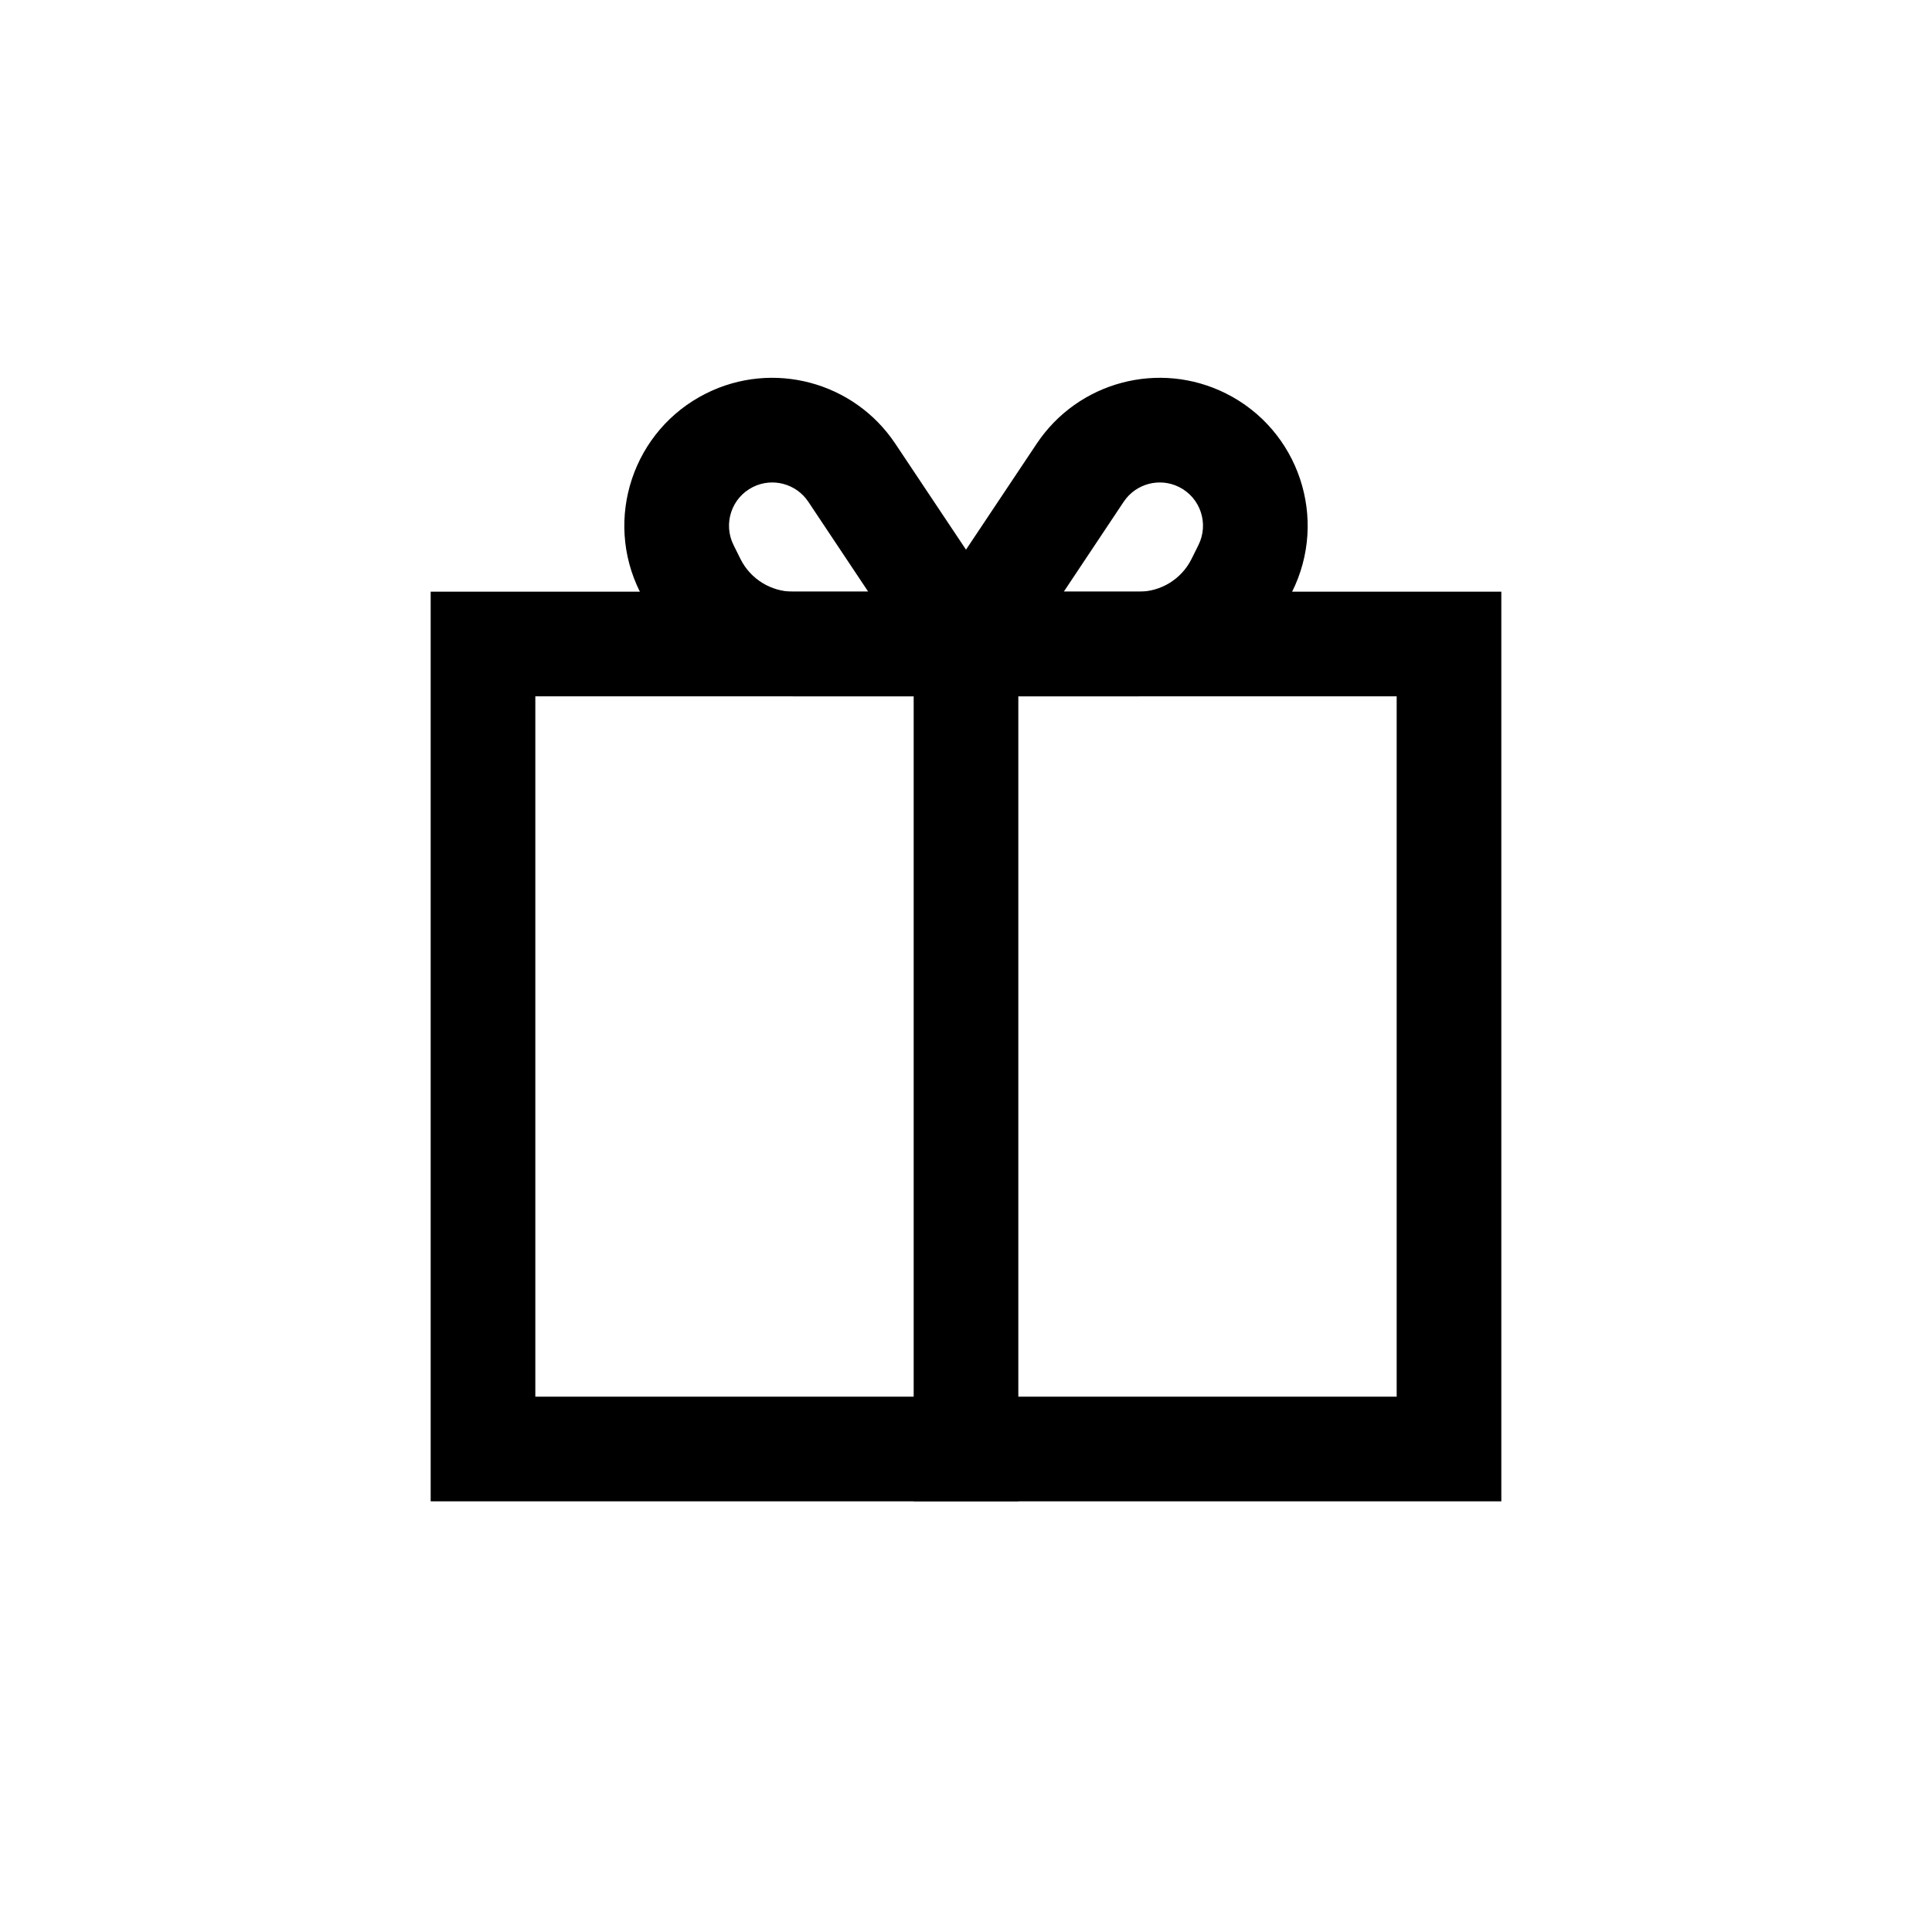
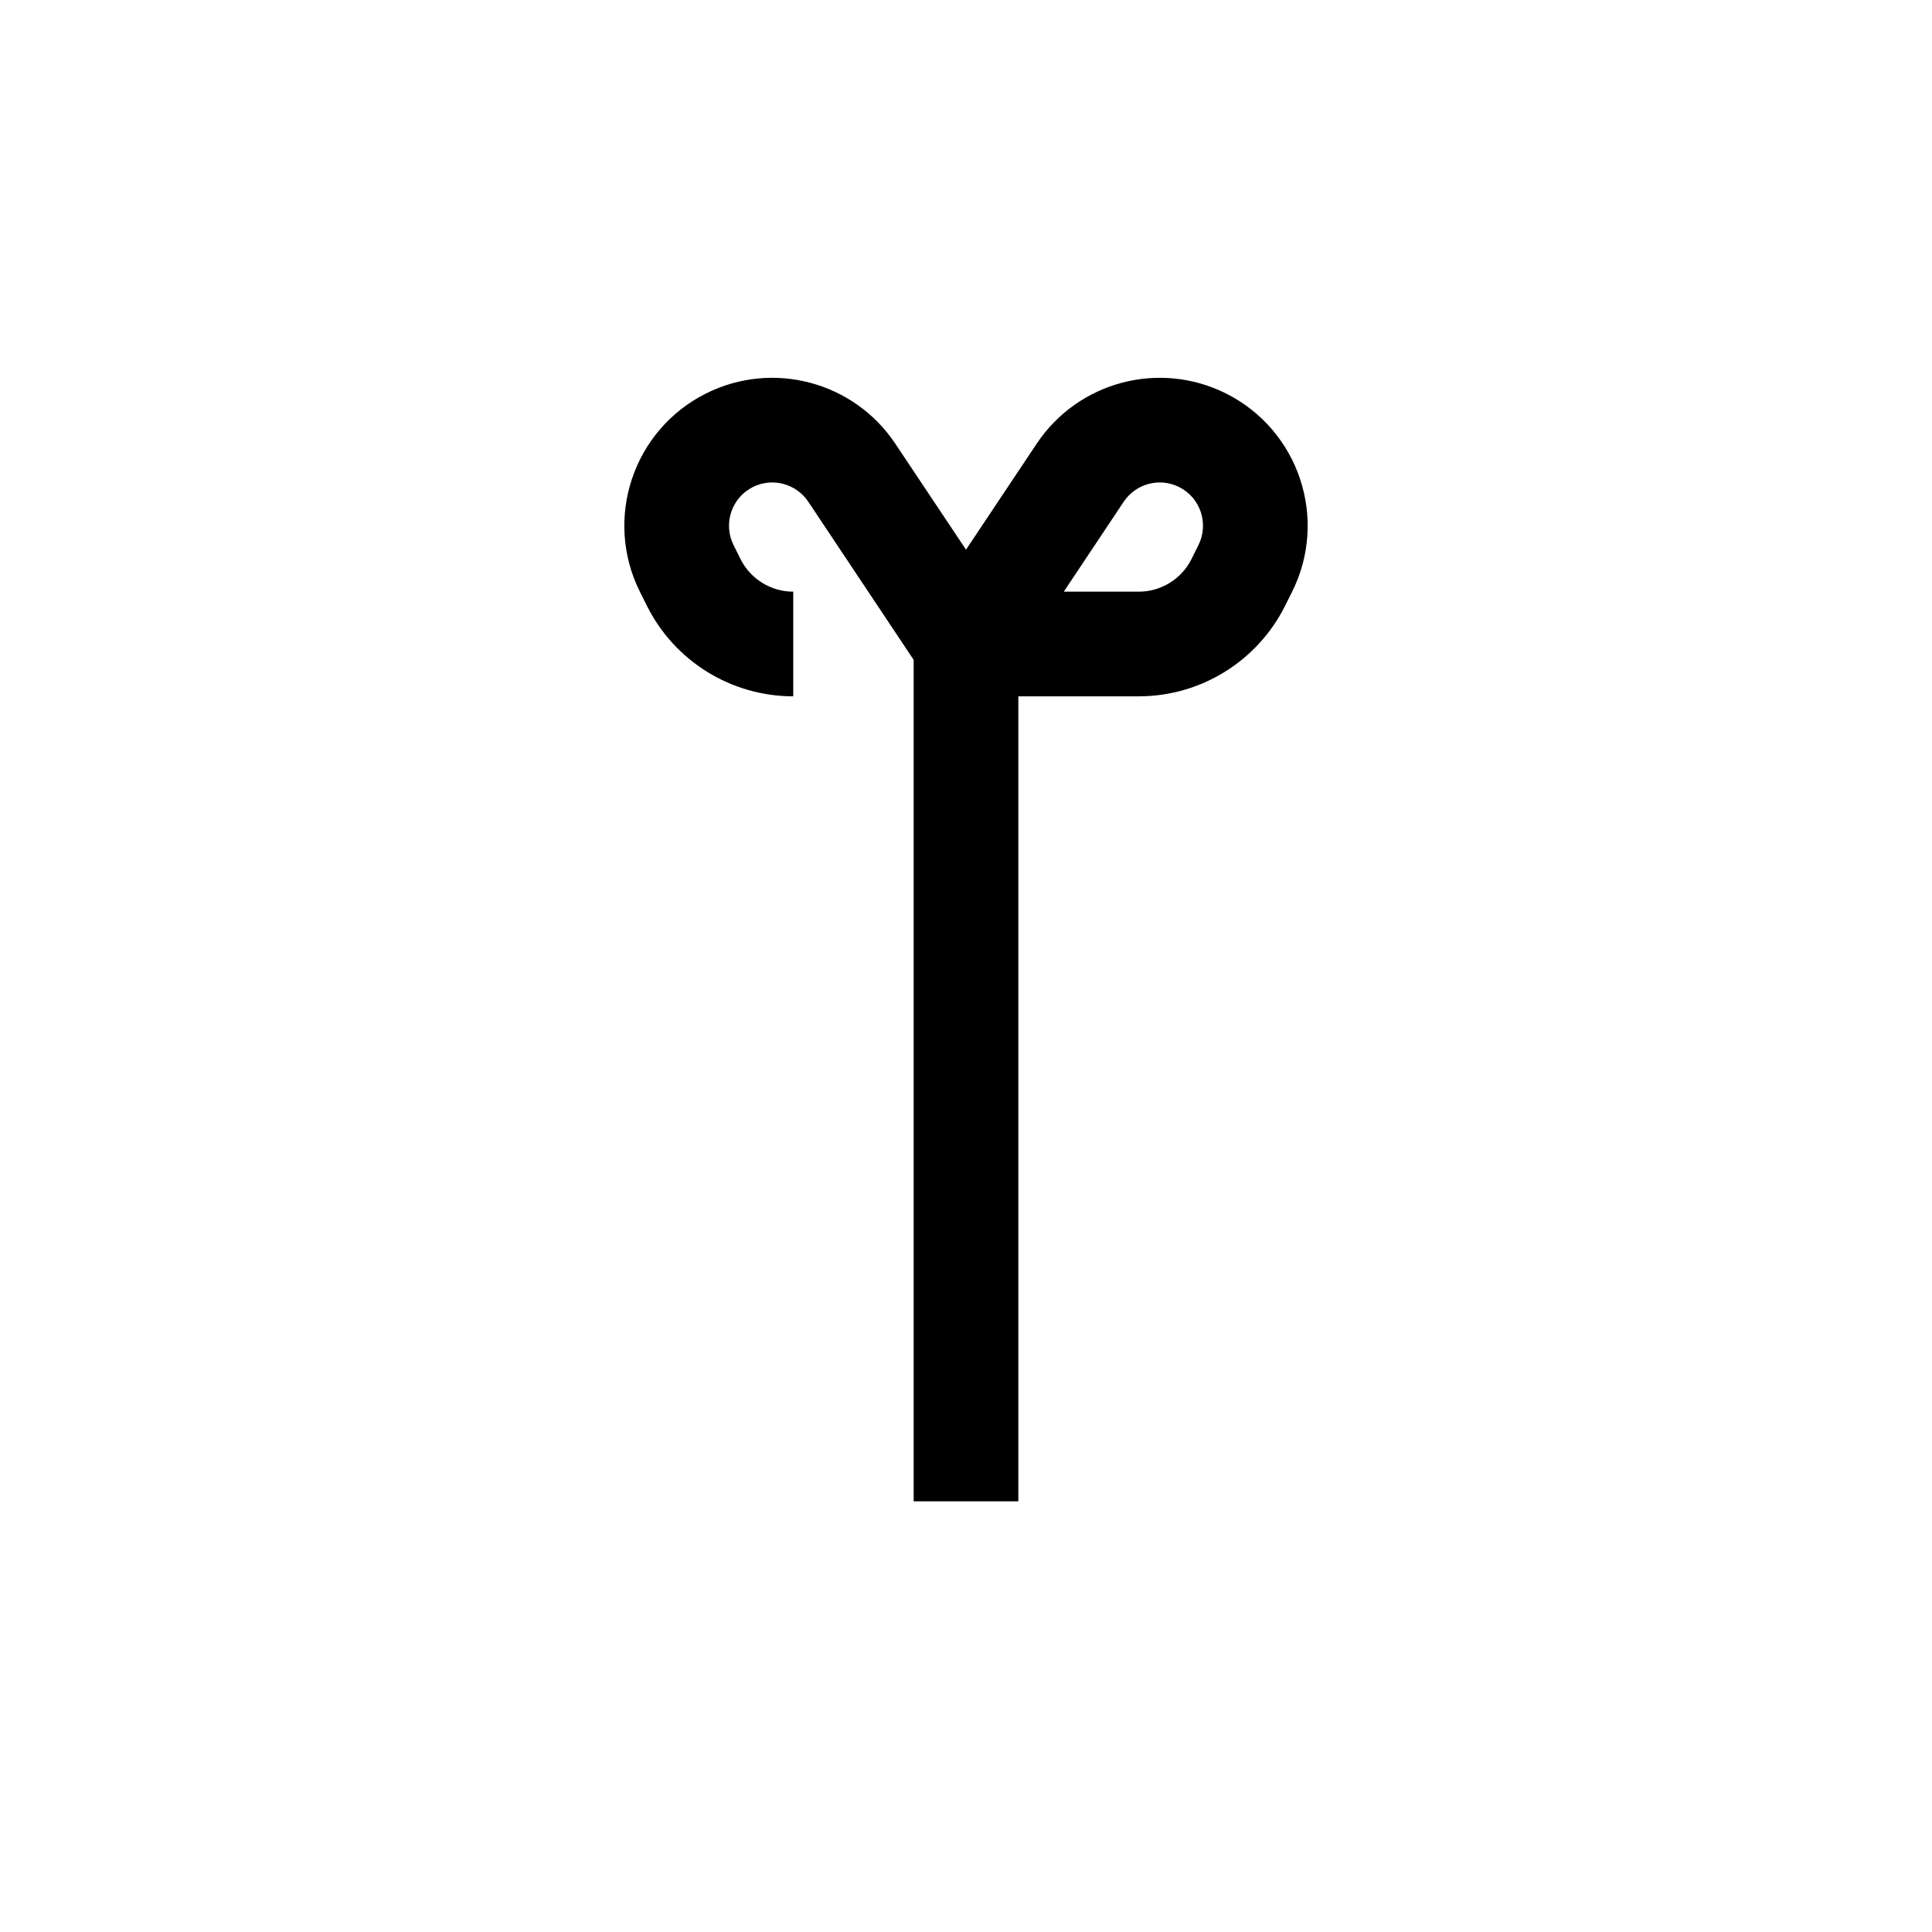
<svg xmlns="http://www.w3.org/2000/svg" width="24" height="24" viewBox="0 0 24 24" fill="none">
-   <rect x="6" y="8" width="12" height="10" stroke="black" stroke-width="1.3" stroke-linecap="square" />
  <path d="M12 8V18" stroke="black" stroke-width="1.3" stroke-linecap="square" />
-   <path d="M12 8V8.65L12.541 7.639L12 8ZM9.062 5.469L9.353 6.05L9.062 5.469ZM9.062 5.469L9.353 6.05L9.062 5.469ZM12 7.35H9.854V8.65H12V7.35ZM9.199 6.945L9.113 6.772L7.95 7.353L8.037 7.527L9.199 6.945ZM10.041 6.233L11.459 8.361L12.541 7.639L11.122 5.512L10.041 6.233ZM9.353 6.05C9.595 5.929 9.89 6.007 10.041 6.233L11.122 5.512C10.608 4.741 9.6 4.473 8.772 4.887L9.353 6.05ZM9.113 6.772C8.98 6.506 9.087 6.183 9.353 6.05L8.772 4.887C7.864 5.341 7.496 6.445 7.95 7.353L9.113 6.772ZM9.854 7.35C9.577 7.35 9.323 7.193 9.199 6.945L8.037 7.527C8.381 8.215 9.084 8.65 9.854 8.65V7.35Z" fill="black" />
+   <path d="M12 8V8.65L12.541 7.639L12 8ZM9.062 5.469L9.353 6.05L9.062 5.469ZM9.062 5.469L9.353 6.05L9.062 5.469ZM12 7.35V8.65H12V7.35ZM9.199 6.945L9.113 6.772L7.95 7.353L8.037 7.527L9.199 6.945ZM10.041 6.233L11.459 8.361L12.541 7.639L11.122 5.512L10.041 6.233ZM9.353 6.05C9.595 5.929 9.89 6.007 10.041 6.233L11.122 5.512C10.608 4.741 9.6 4.473 8.772 4.887L9.353 6.05ZM9.113 6.772C8.98 6.506 9.087 6.183 9.353 6.05L8.772 4.887C7.864 5.341 7.496 6.445 7.95 7.353L9.113 6.772ZM9.854 7.35C9.577 7.35 9.323 7.193 9.199 6.945L8.037 7.527C8.381 8.215 9.084 8.65 9.854 8.65V7.35Z" fill="black" />
  <path d="M12 8V8.65L11.459 7.639L12 8ZM14.938 5.469L14.647 6.05L14.938 5.469ZM14.938 5.469L14.647 6.05L14.938 5.469ZM12 7.35H14.146V8.65H12V7.35ZM14.801 6.945L14.887 6.772L16.05 7.353L15.963 7.527L14.801 6.945ZM13.959 6.233L12.541 8.361L11.459 7.639L12.878 5.512L13.959 6.233ZM14.647 6.05C14.405 5.929 14.11 6.007 13.959 6.233L12.878 5.512C13.392 4.741 14.399 4.473 15.228 4.887L14.647 6.05ZM14.887 6.772C15.02 6.506 14.913 6.183 14.647 6.05L15.228 4.887C16.136 5.341 16.504 6.445 16.05 7.353L14.887 6.772ZM14.146 7.35C14.423 7.35 14.677 7.193 14.801 6.945L15.963 7.527C15.619 8.215 14.915 8.65 14.146 8.65V7.35Z" fill="black" />
</svg>